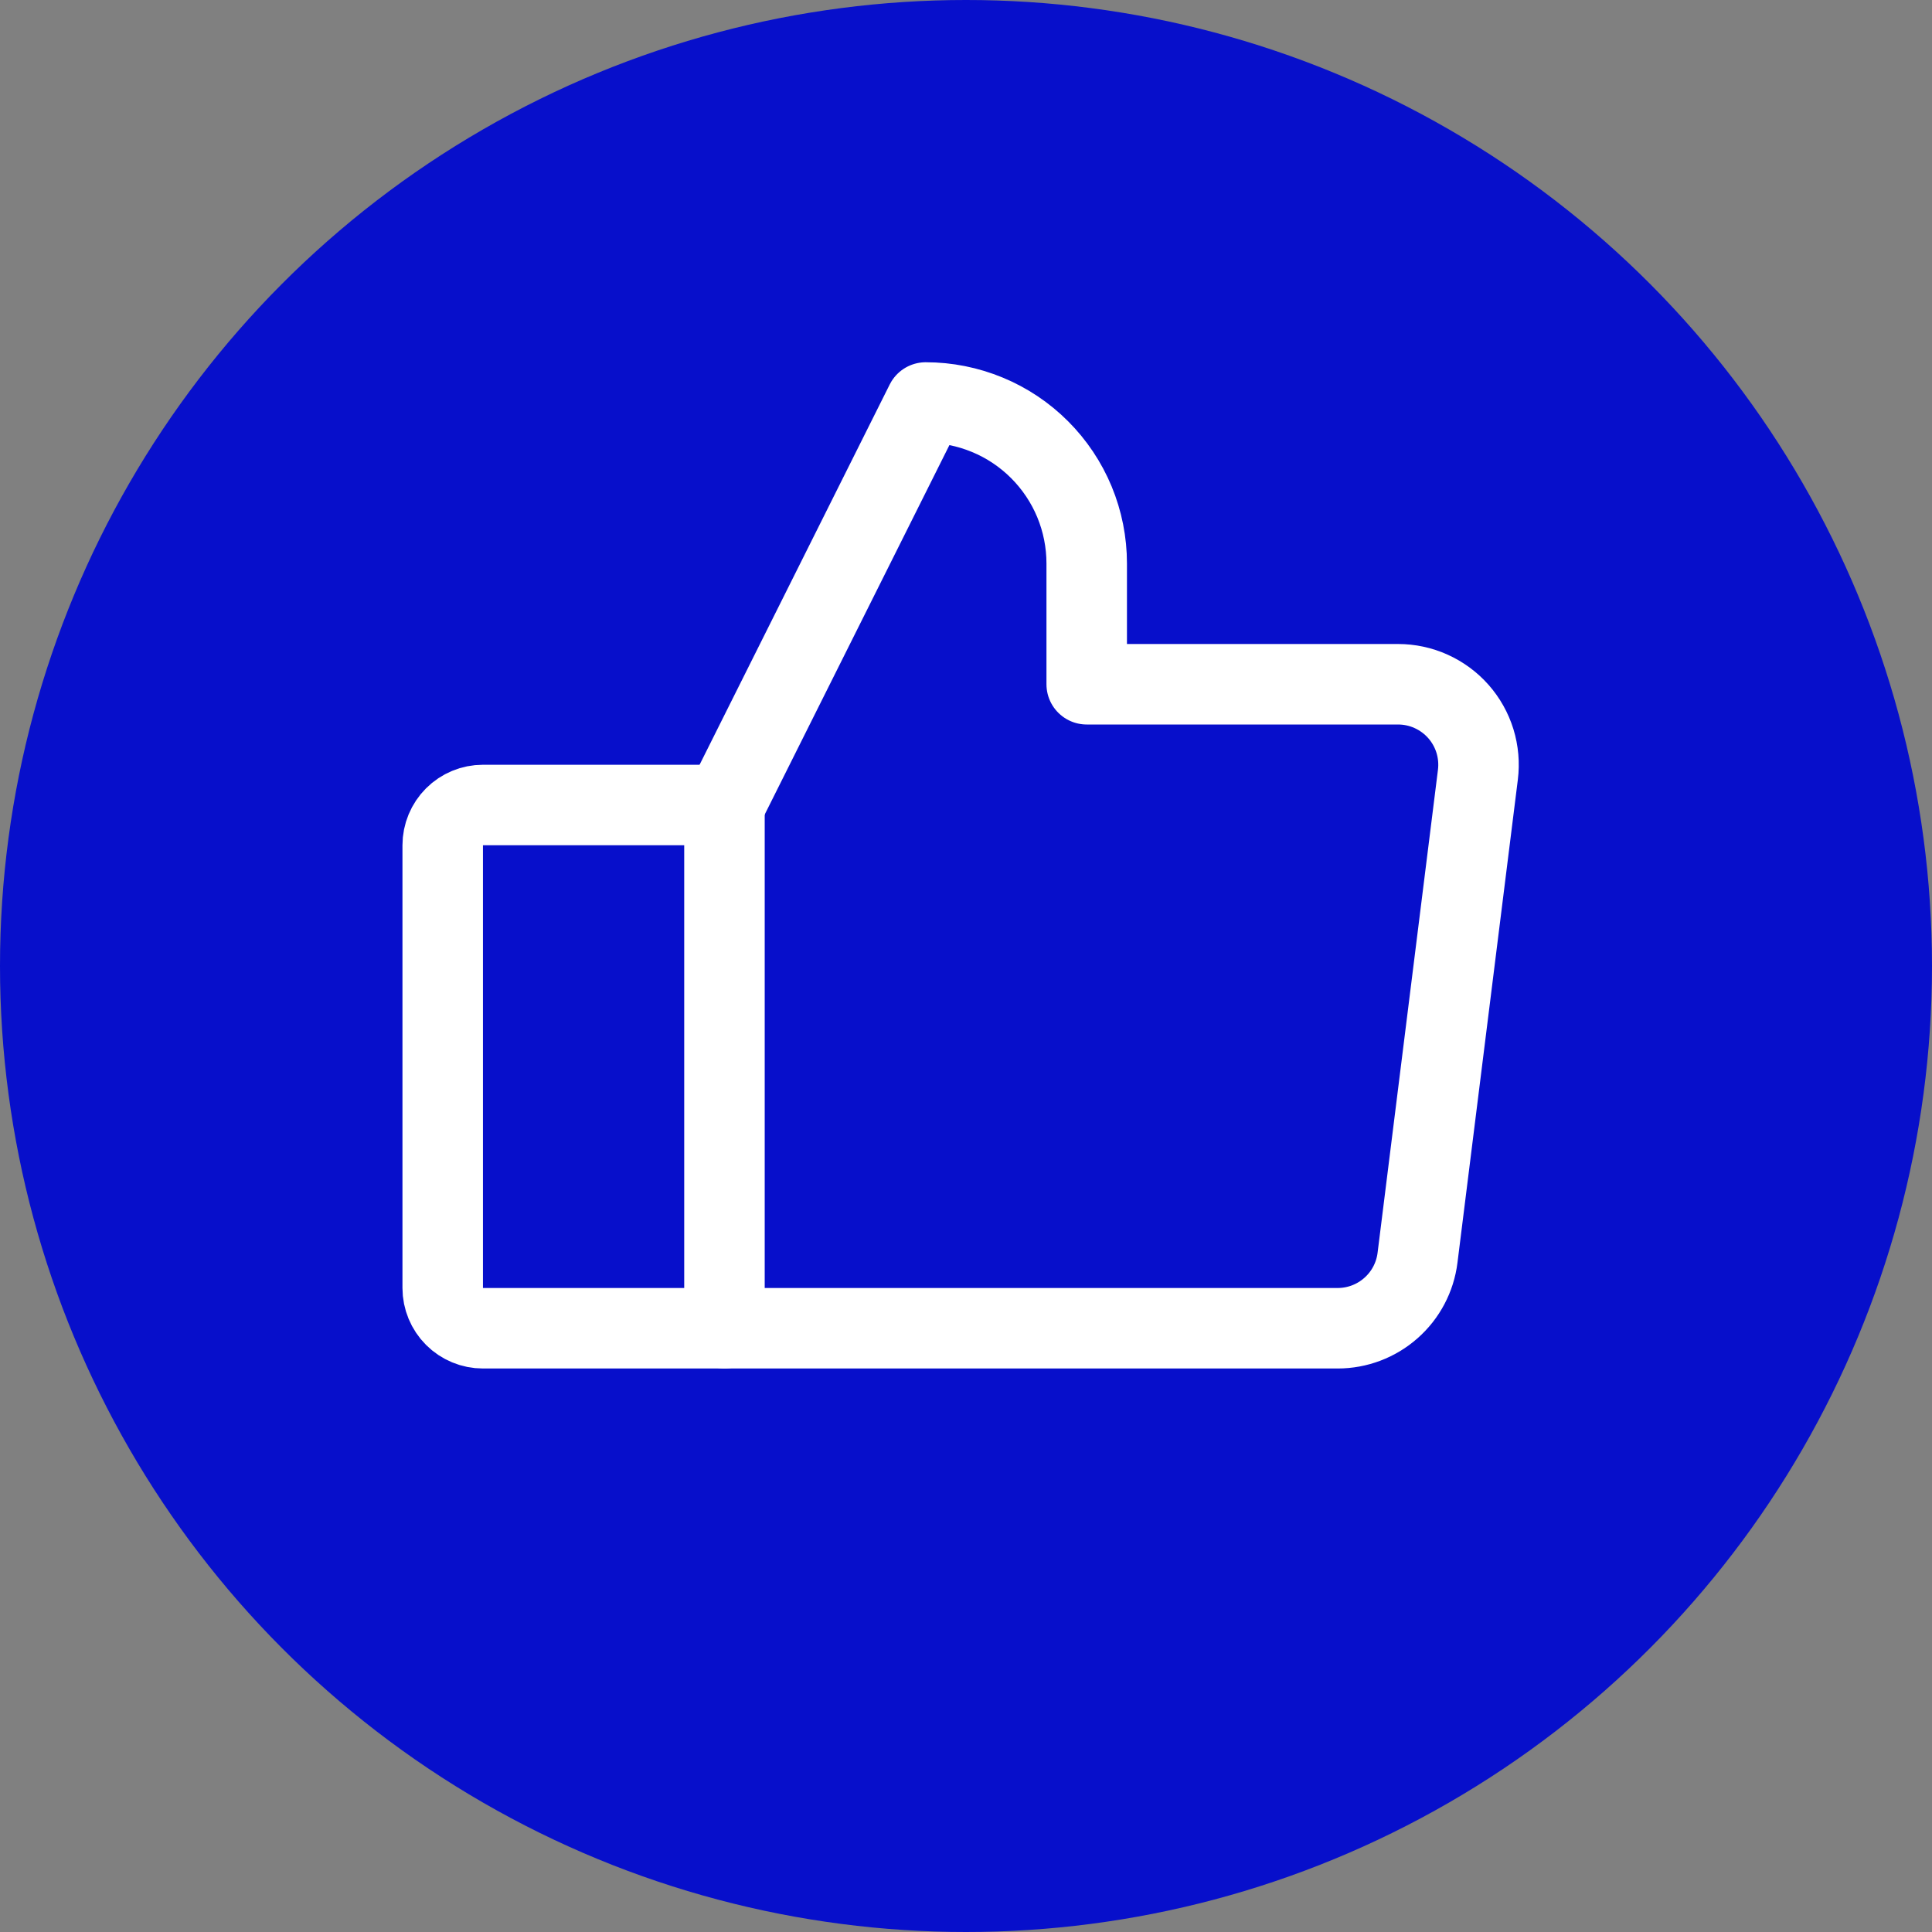
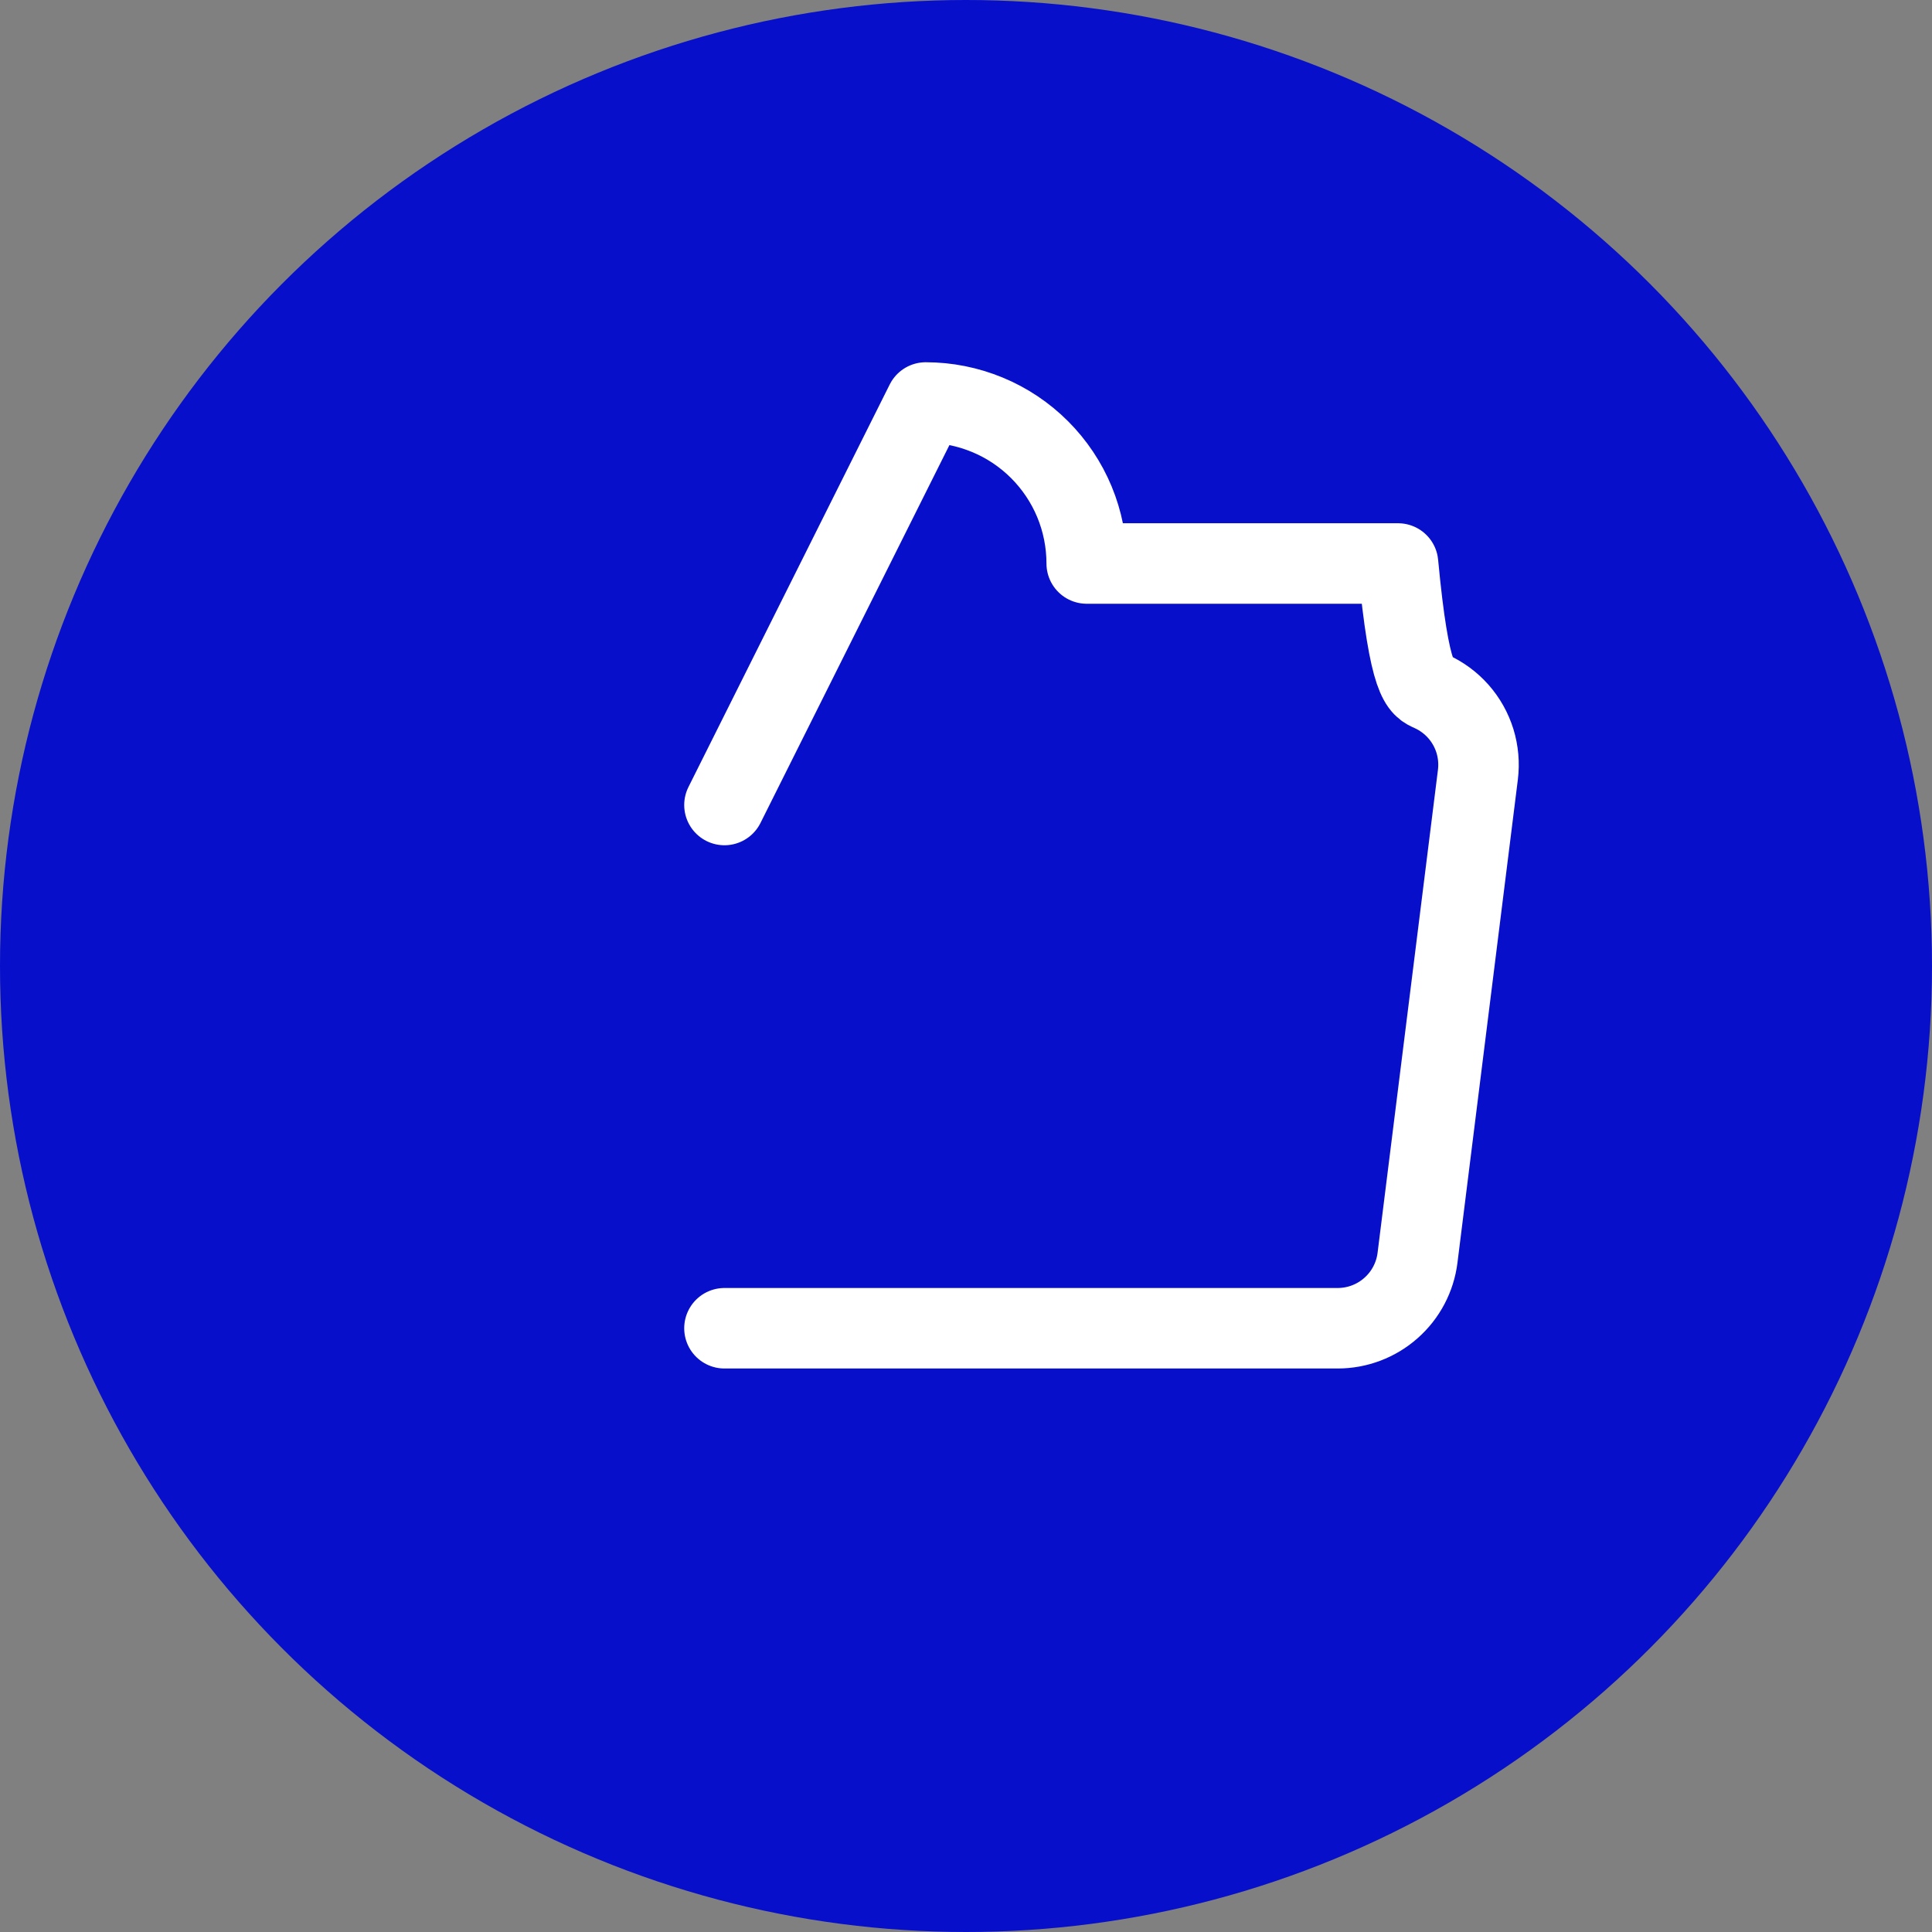
<svg xmlns="http://www.w3.org/2000/svg" width="48" height="48" viewBox="0 0 48 48" fill="none">
  <rect x="0" y="0" width="48" height="48" fill="#808080" stroke="none" />
  <circle cx="24" cy="24" r="24" fill="#070FCB" />
-   <path d="M11.999 20H17.999V33H11.999C11.734 33 11.48 32.895 11.292 32.707C11.105 32.52 10.999 32.265 10.999 32V21C10.999 20.735 11.105 20.48 11.292 20.293C11.48 20.105 11.734 20 11.999 20V20Z" stroke="white" stroke-width="2" stroke-linecap="round" stroke-linejoin="round" />
-   <path d="M17.999 20L22.999 10C23.525 10 24.045 10.104 24.53 10.305C25.015 10.505 25.456 10.8 25.828 11.172C26.199 11.543 26.494 11.984 26.695 12.469C26.896 12.955 26.999 13.475 26.999 14V17H34.734C35.017 17 35.298 17.06 35.556 17.177C35.815 17.294 36.045 17.464 36.233 17.676C36.421 17.889 36.561 18.139 36.645 18.41C36.728 18.681 36.753 18.967 36.718 19.248L35.218 31.248C35.158 31.732 34.923 32.177 34.557 32.499C34.192 32.822 33.721 33 33.234 33H17.999" stroke="white" stroke-width="2" stroke-linecap="round" stroke-linejoin="round" />
+   <path d="M17.999 20L22.999 10C23.525 10 24.045 10.104 24.53 10.305C25.015 10.505 25.456 10.8 25.828 11.172C26.199 11.543 26.494 11.984 26.695 12.469C26.896 12.955 26.999 13.475 26.999 14H34.734C35.017 17 35.298 17.06 35.556 17.177C35.815 17.294 36.045 17.464 36.233 17.676C36.421 17.889 36.561 18.139 36.645 18.41C36.728 18.681 36.753 18.967 36.718 19.248L35.218 31.248C35.158 31.732 34.923 32.177 34.557 32.499C34.192 32.822 33.721 33 33.234 33H17.999" stroke="white" stroke-width="2" stroke-linecap="round" stroke-linejoin="round" />
</svg>